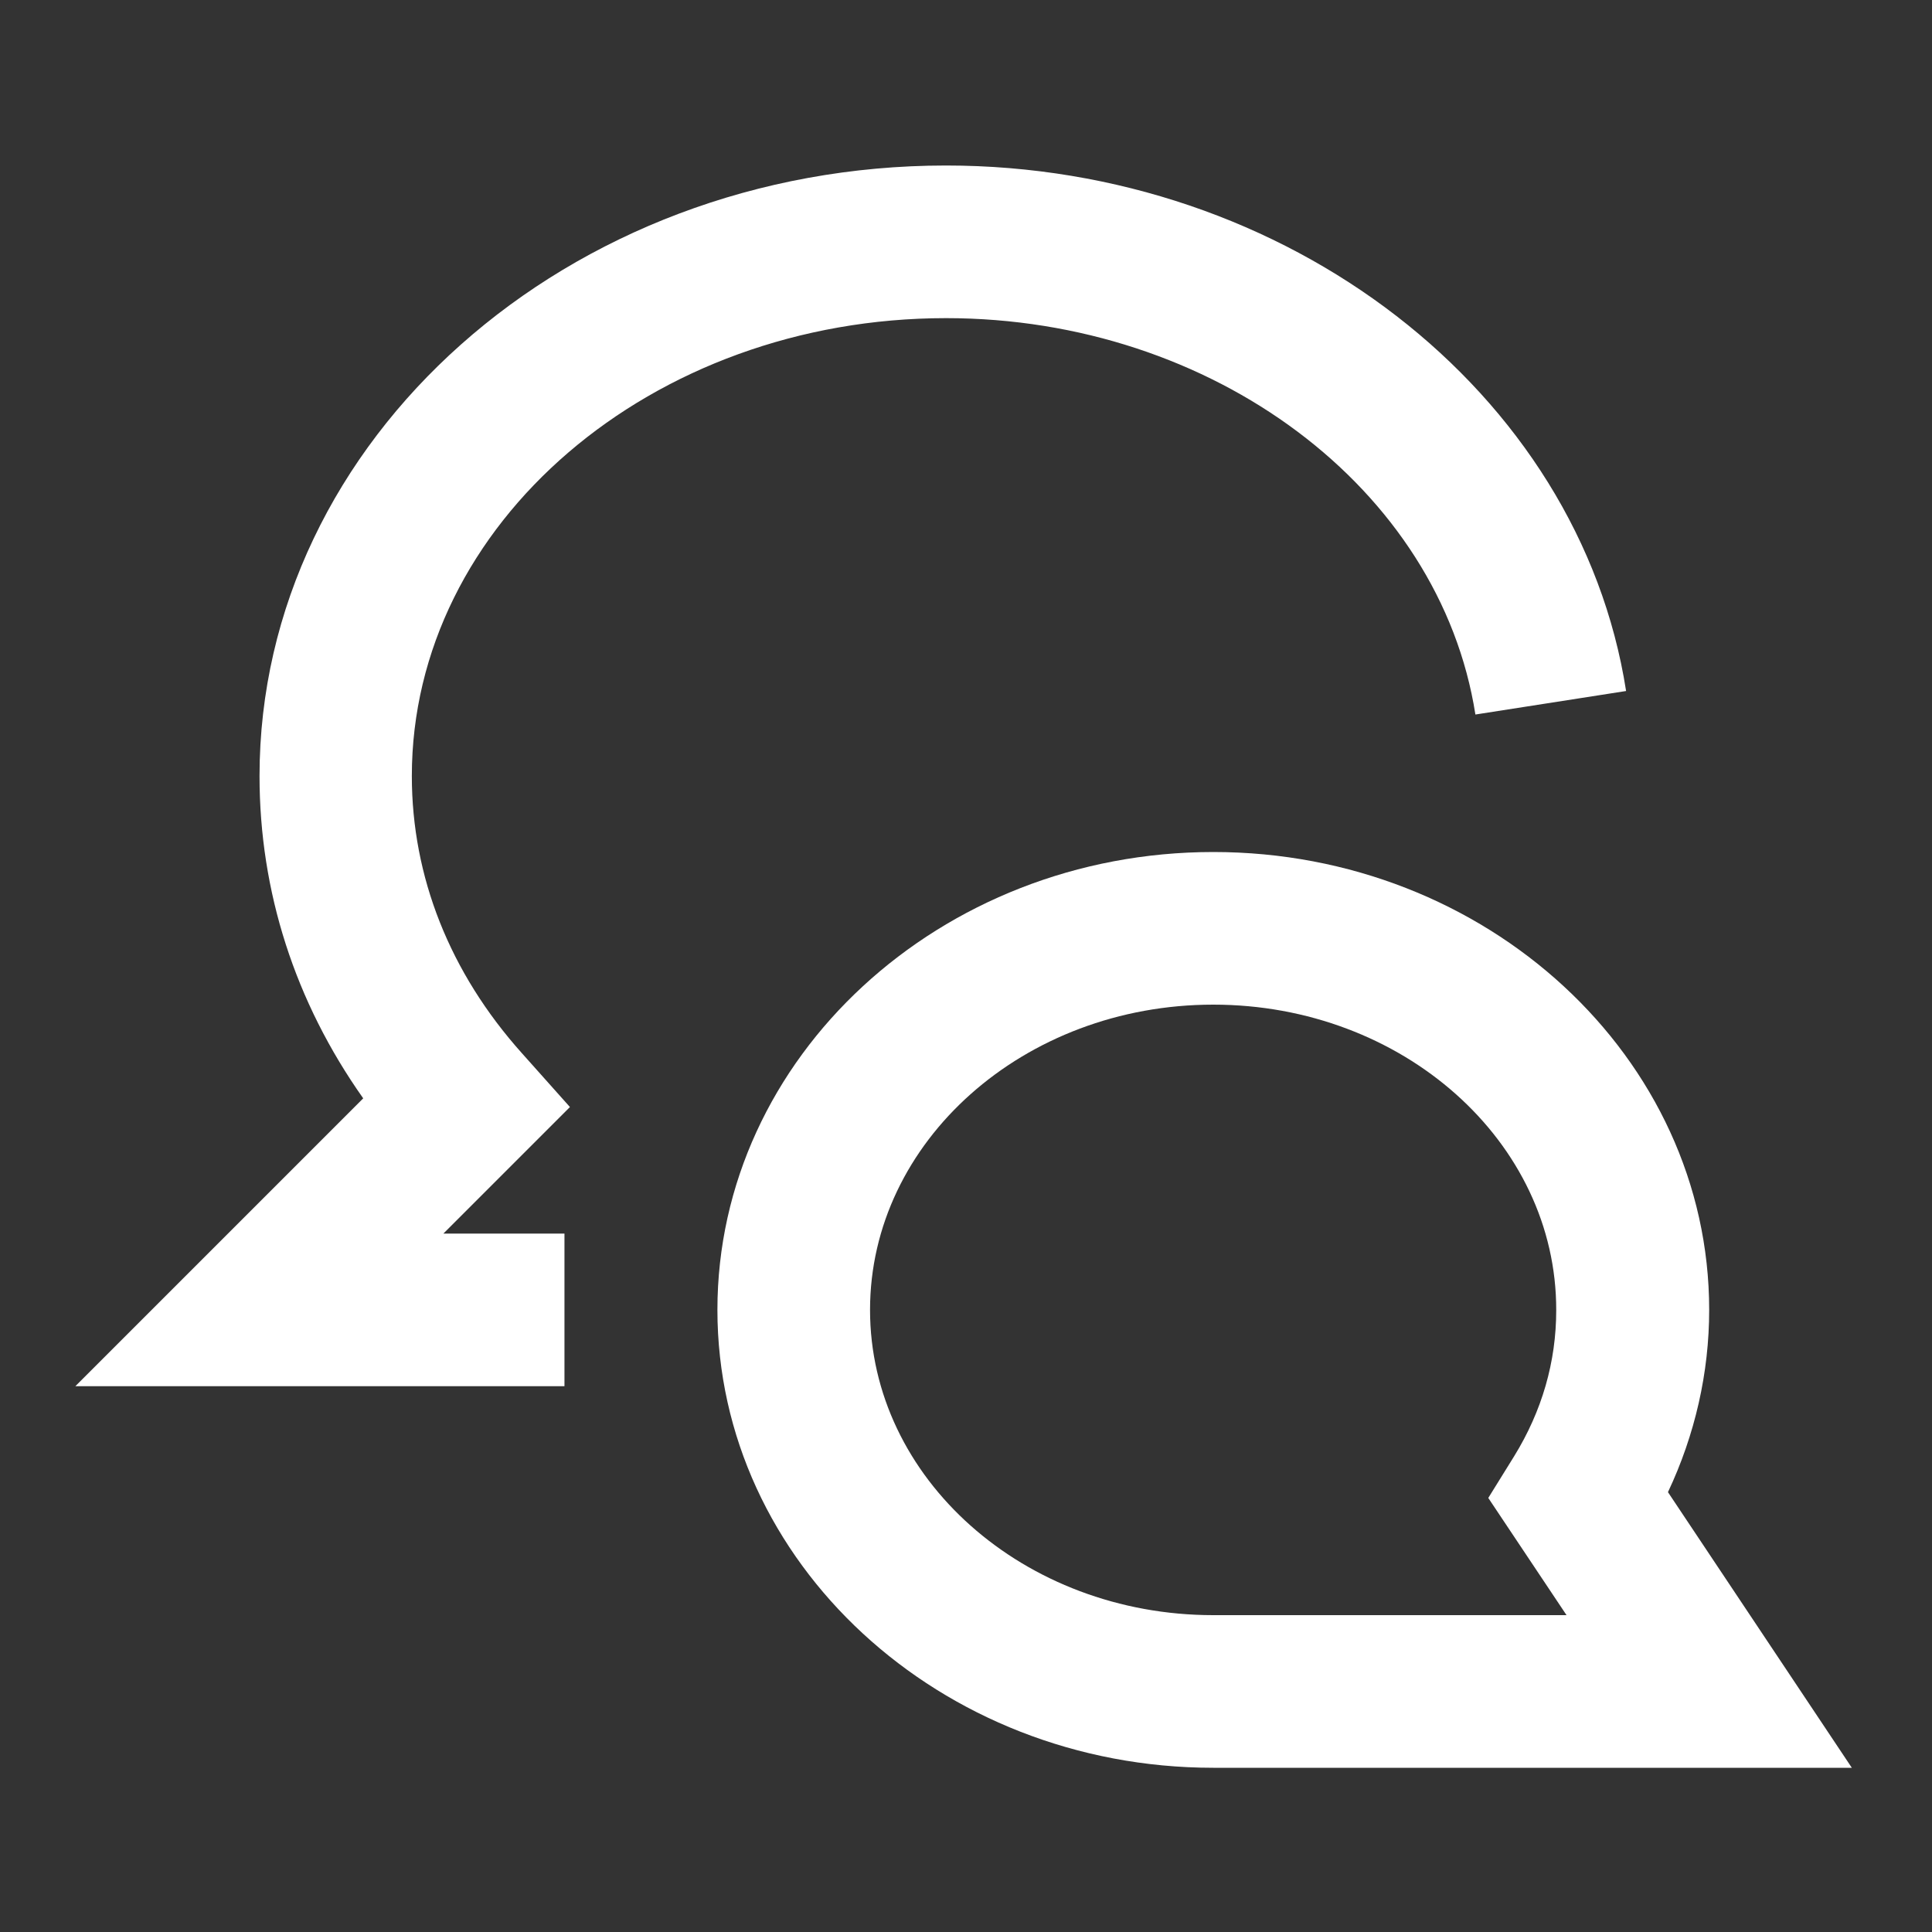
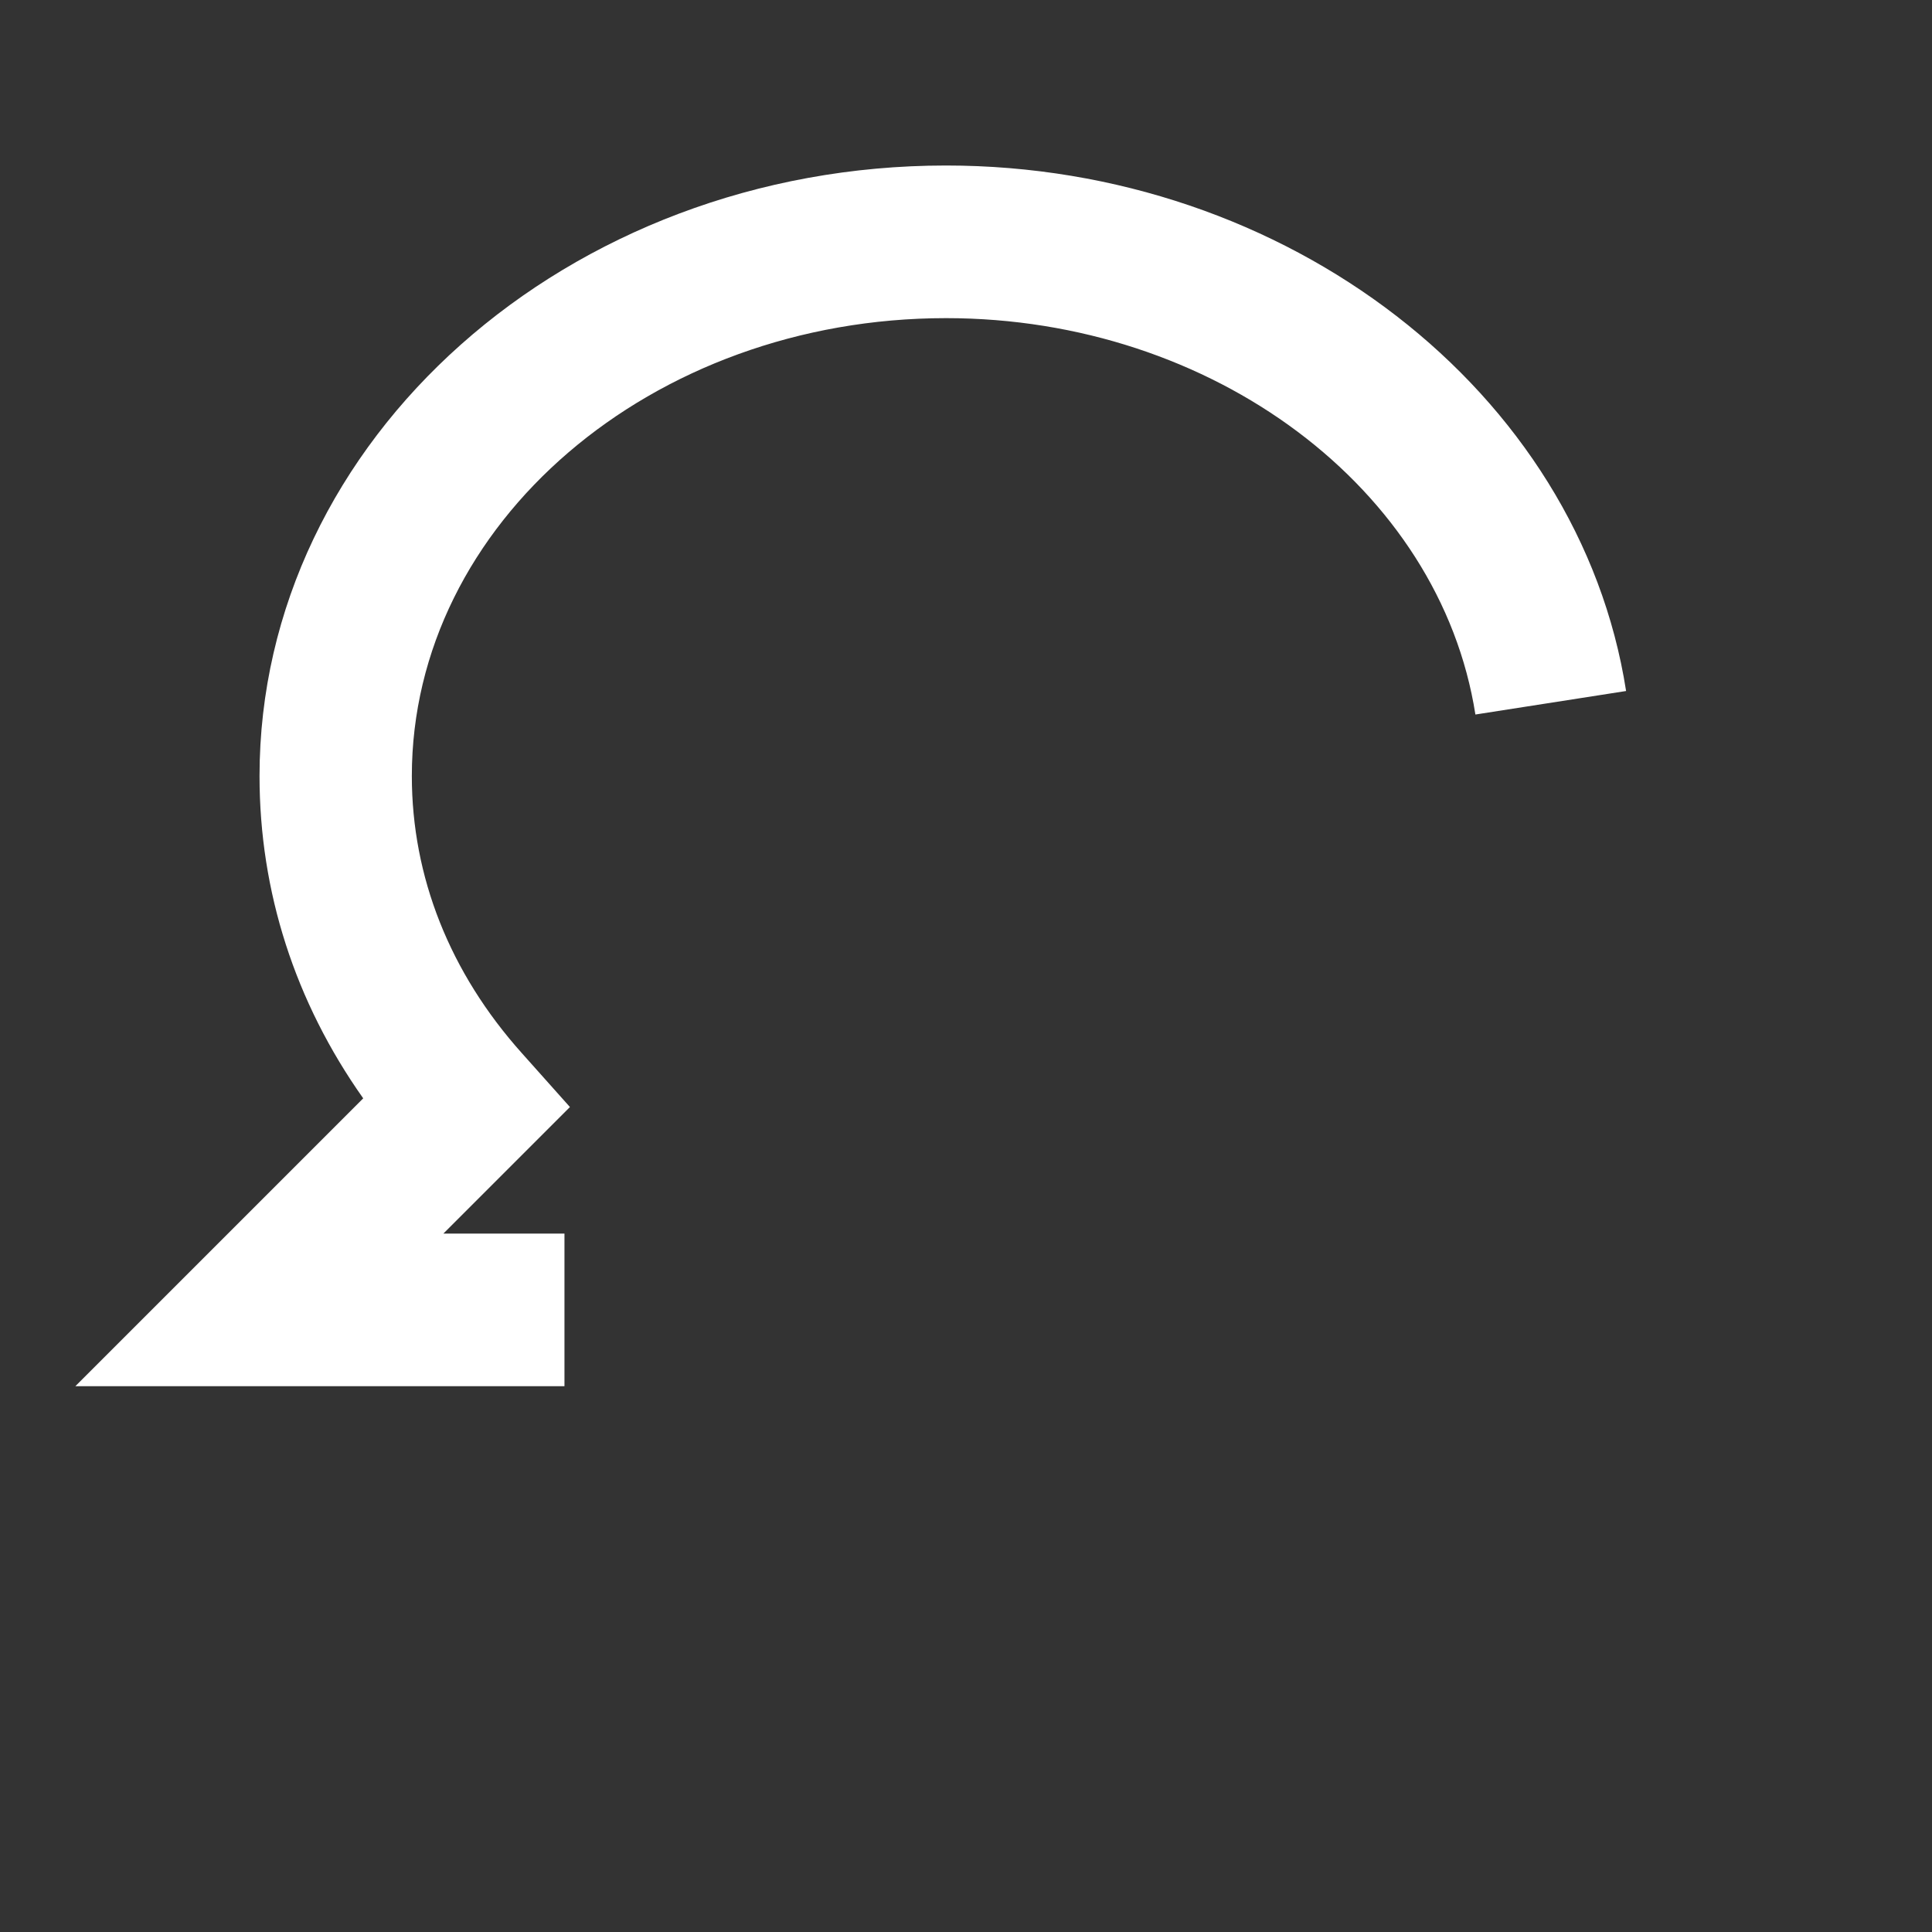
<svg xmlns="http://www.w3.org/2000/svg" version="1.1" id="Layer_1" x="0px" y="0px" viewBox="0 0 600 600" style="enable-background:new 0 0 600 600;" xml:space="preserve">
  <rect x="0" y="0" width="600" height="600" fill="#333333" stroke="none" />
  <style type="text/css">
	.st0{fill:none;}
	.st1{fill:#fff;}
</style>
  <rect x="-0.7" y="0.2" class="st0" width="600" height="600" />
  <g>
    <g>
-       <path class="st1" d="M575.1,549H376.8c-84.9,0-154-63.8-154-142.2s69.1-142.2,154-142.2c84.9,0,154,63.8,154,142.2    c0,19.5-4.4,38.8-12.8,56.6L575.1,549z M376.8,312c-58.8,0-106.6,42.5-106.6,94.8s47.8,94.8,106.6,94.8h109.7l-24.3-36.4l8-12.9    c8.7-14.1,13.1-29.4,13.1-45.4C483.4,354.5,435.6,312,376.8,312z" />
-     </g>
+       </g>
    <g>
      <path class="st1" d="M175.4,430.5h-152l89.4-89.4c-21.2-30-32.2-64.2-32.2-100.1c0-104.5,95.7-189.6,213.2-189.6    c105.9,0,196.7,70.2,211.2,163.2l-46.8,7.3c-11-70.2-81.6-123.1-164.4-123.1c-91.5,0-165.9,63.8-165.9,142.2    c0,31.3,11.8,61.1,34.2,86.1l14.9,16.7l-39.3,39.3h37.6V430.5z" />
    </g>
  </g>
</svg>